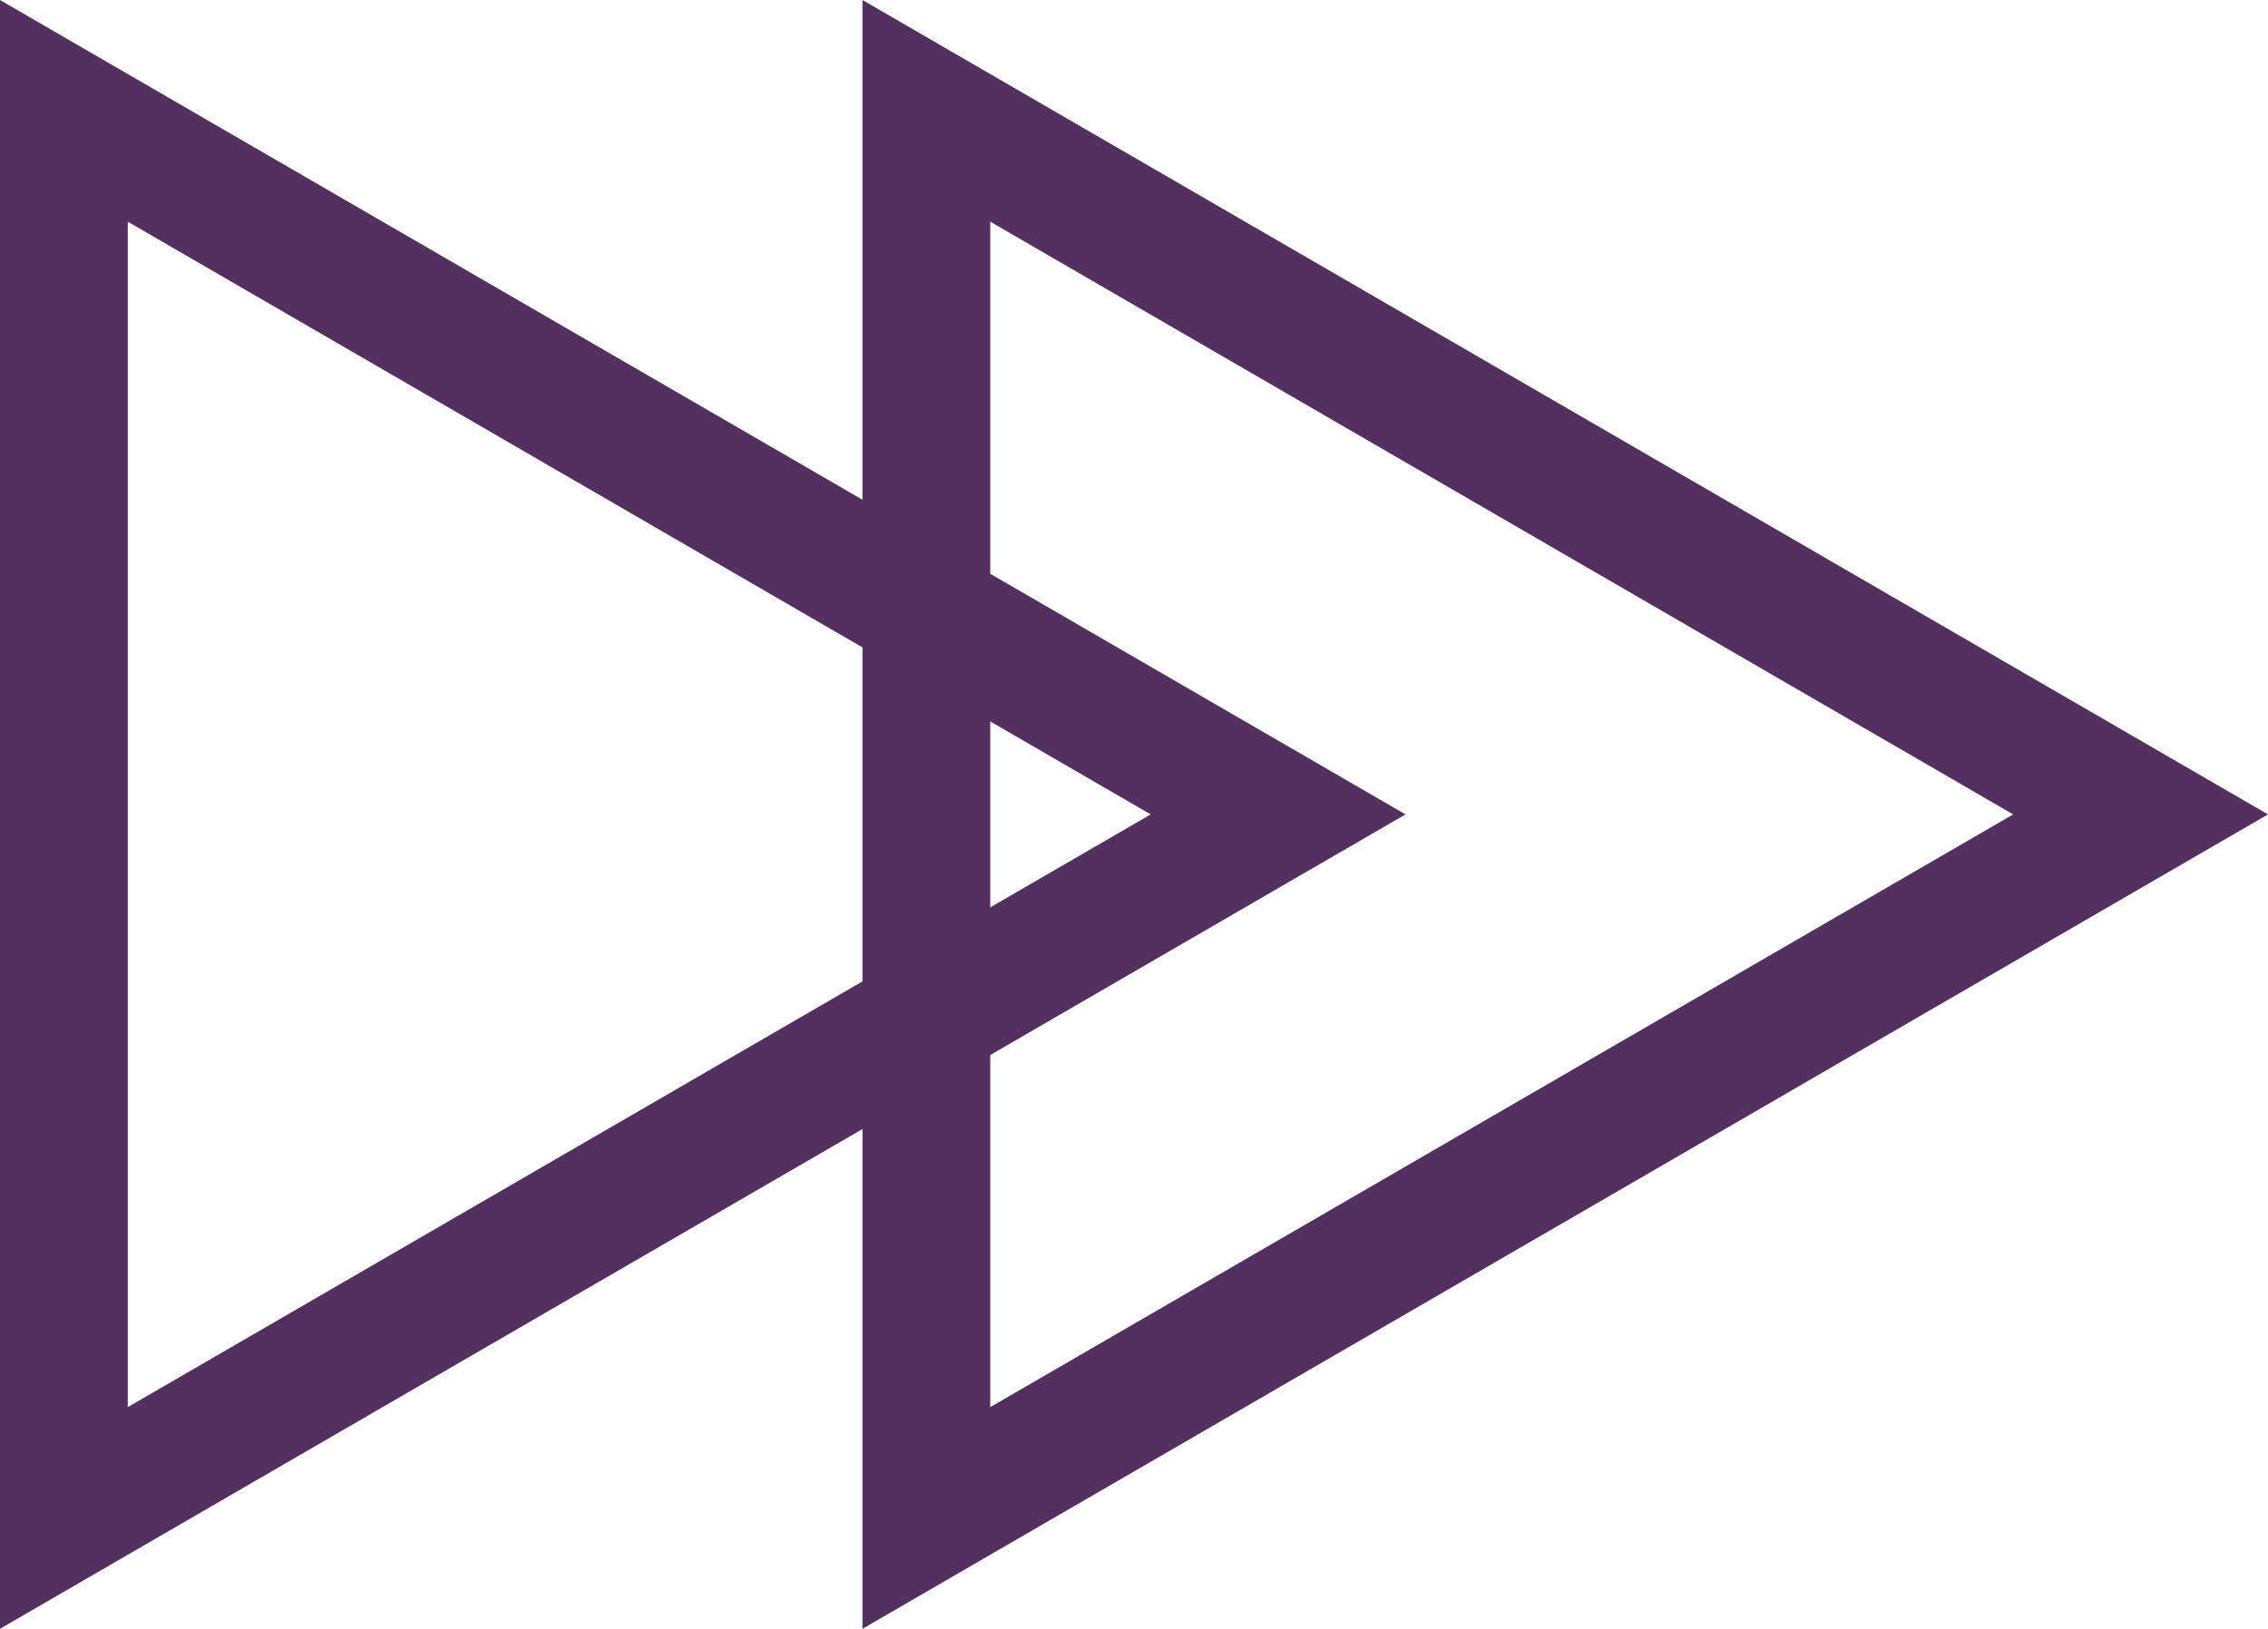
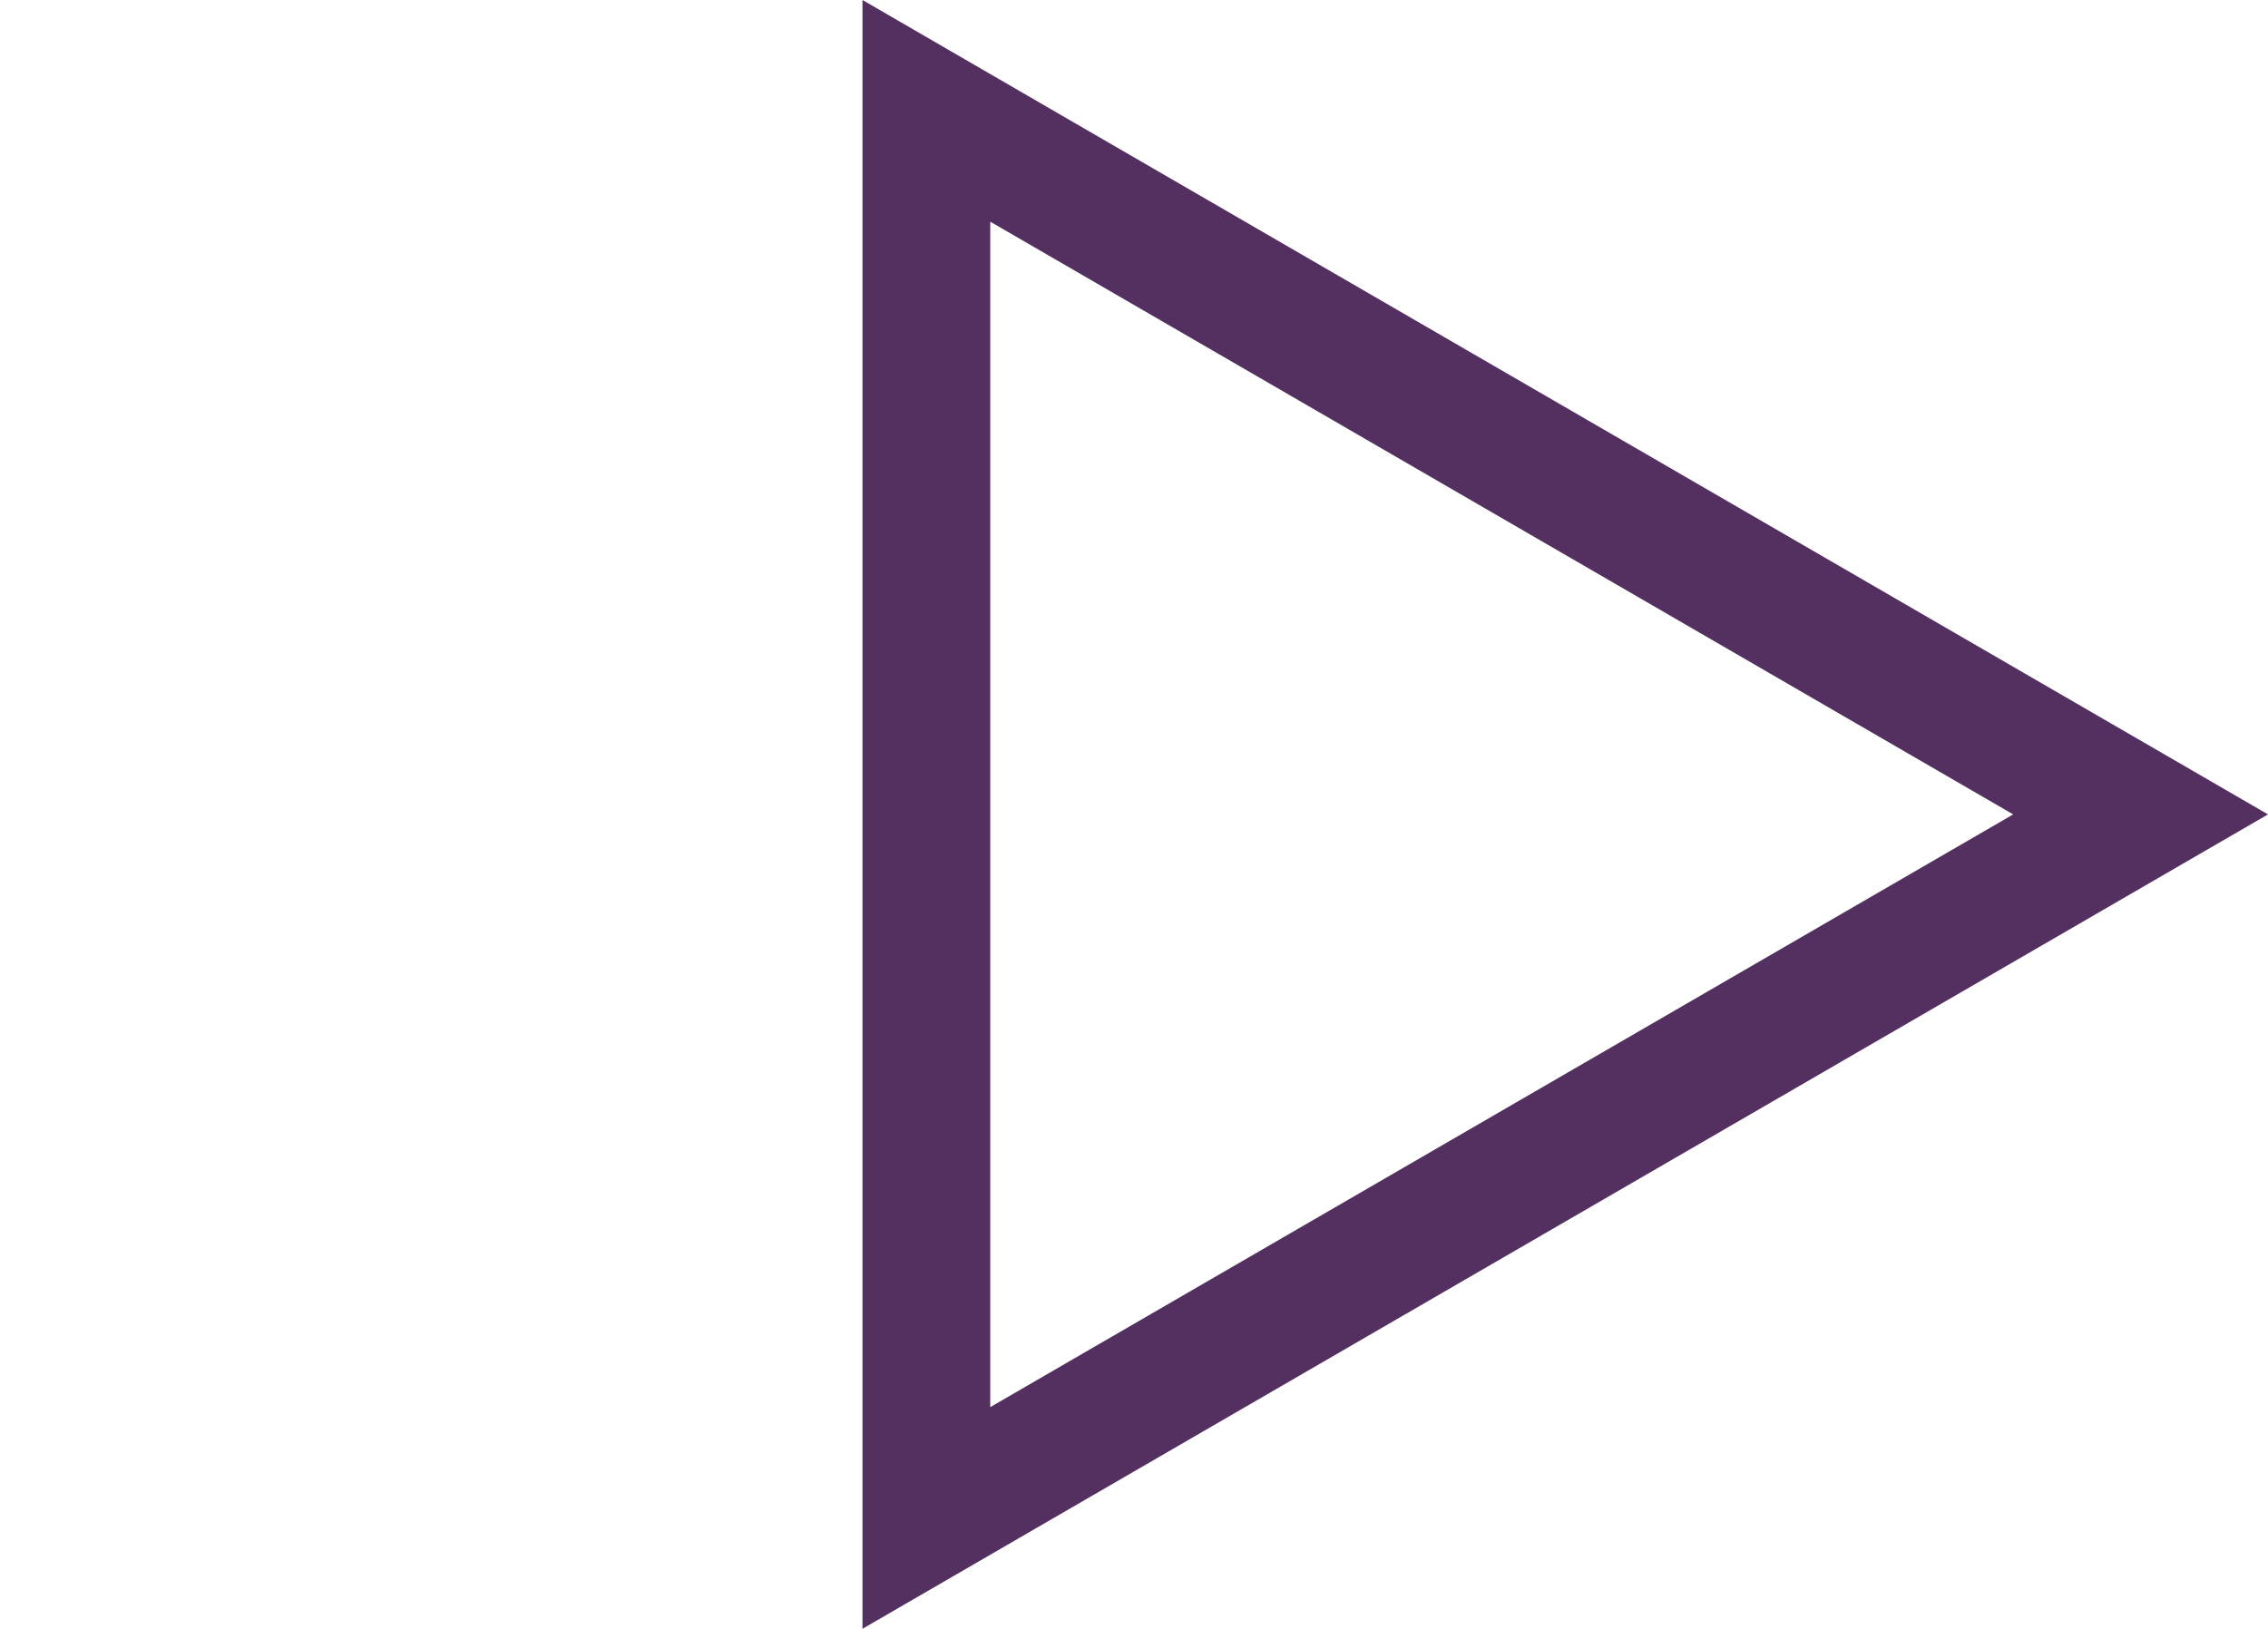
<svg xmlns="http://www.w3.org/2000/svg" width="71" height="51" viewBox="0 0 71 51">
  <g id="Group_932" data-name="Group 932" transform="translate(3582.5 9094.525)">
    <path id="Polygon_8" data-name="Polygon 8" d="M25.5,7.977,6.941,40H44.059L25.5,7.977M25.5,0,51,44H0Z" transform="translate(-3511.5 -9094.525) rotate(90)" fill="#533060" />
-     <path id="Polygon_9" data-name="Polygon 9" d="M25.5,7.977,6.941,40H44.059L25.5,7.977M25.5,0,51,44H0Z" transform="translate(-3538.5 -9094.525) rotate(90)" fill="#533060" />
  </g>
</svg>